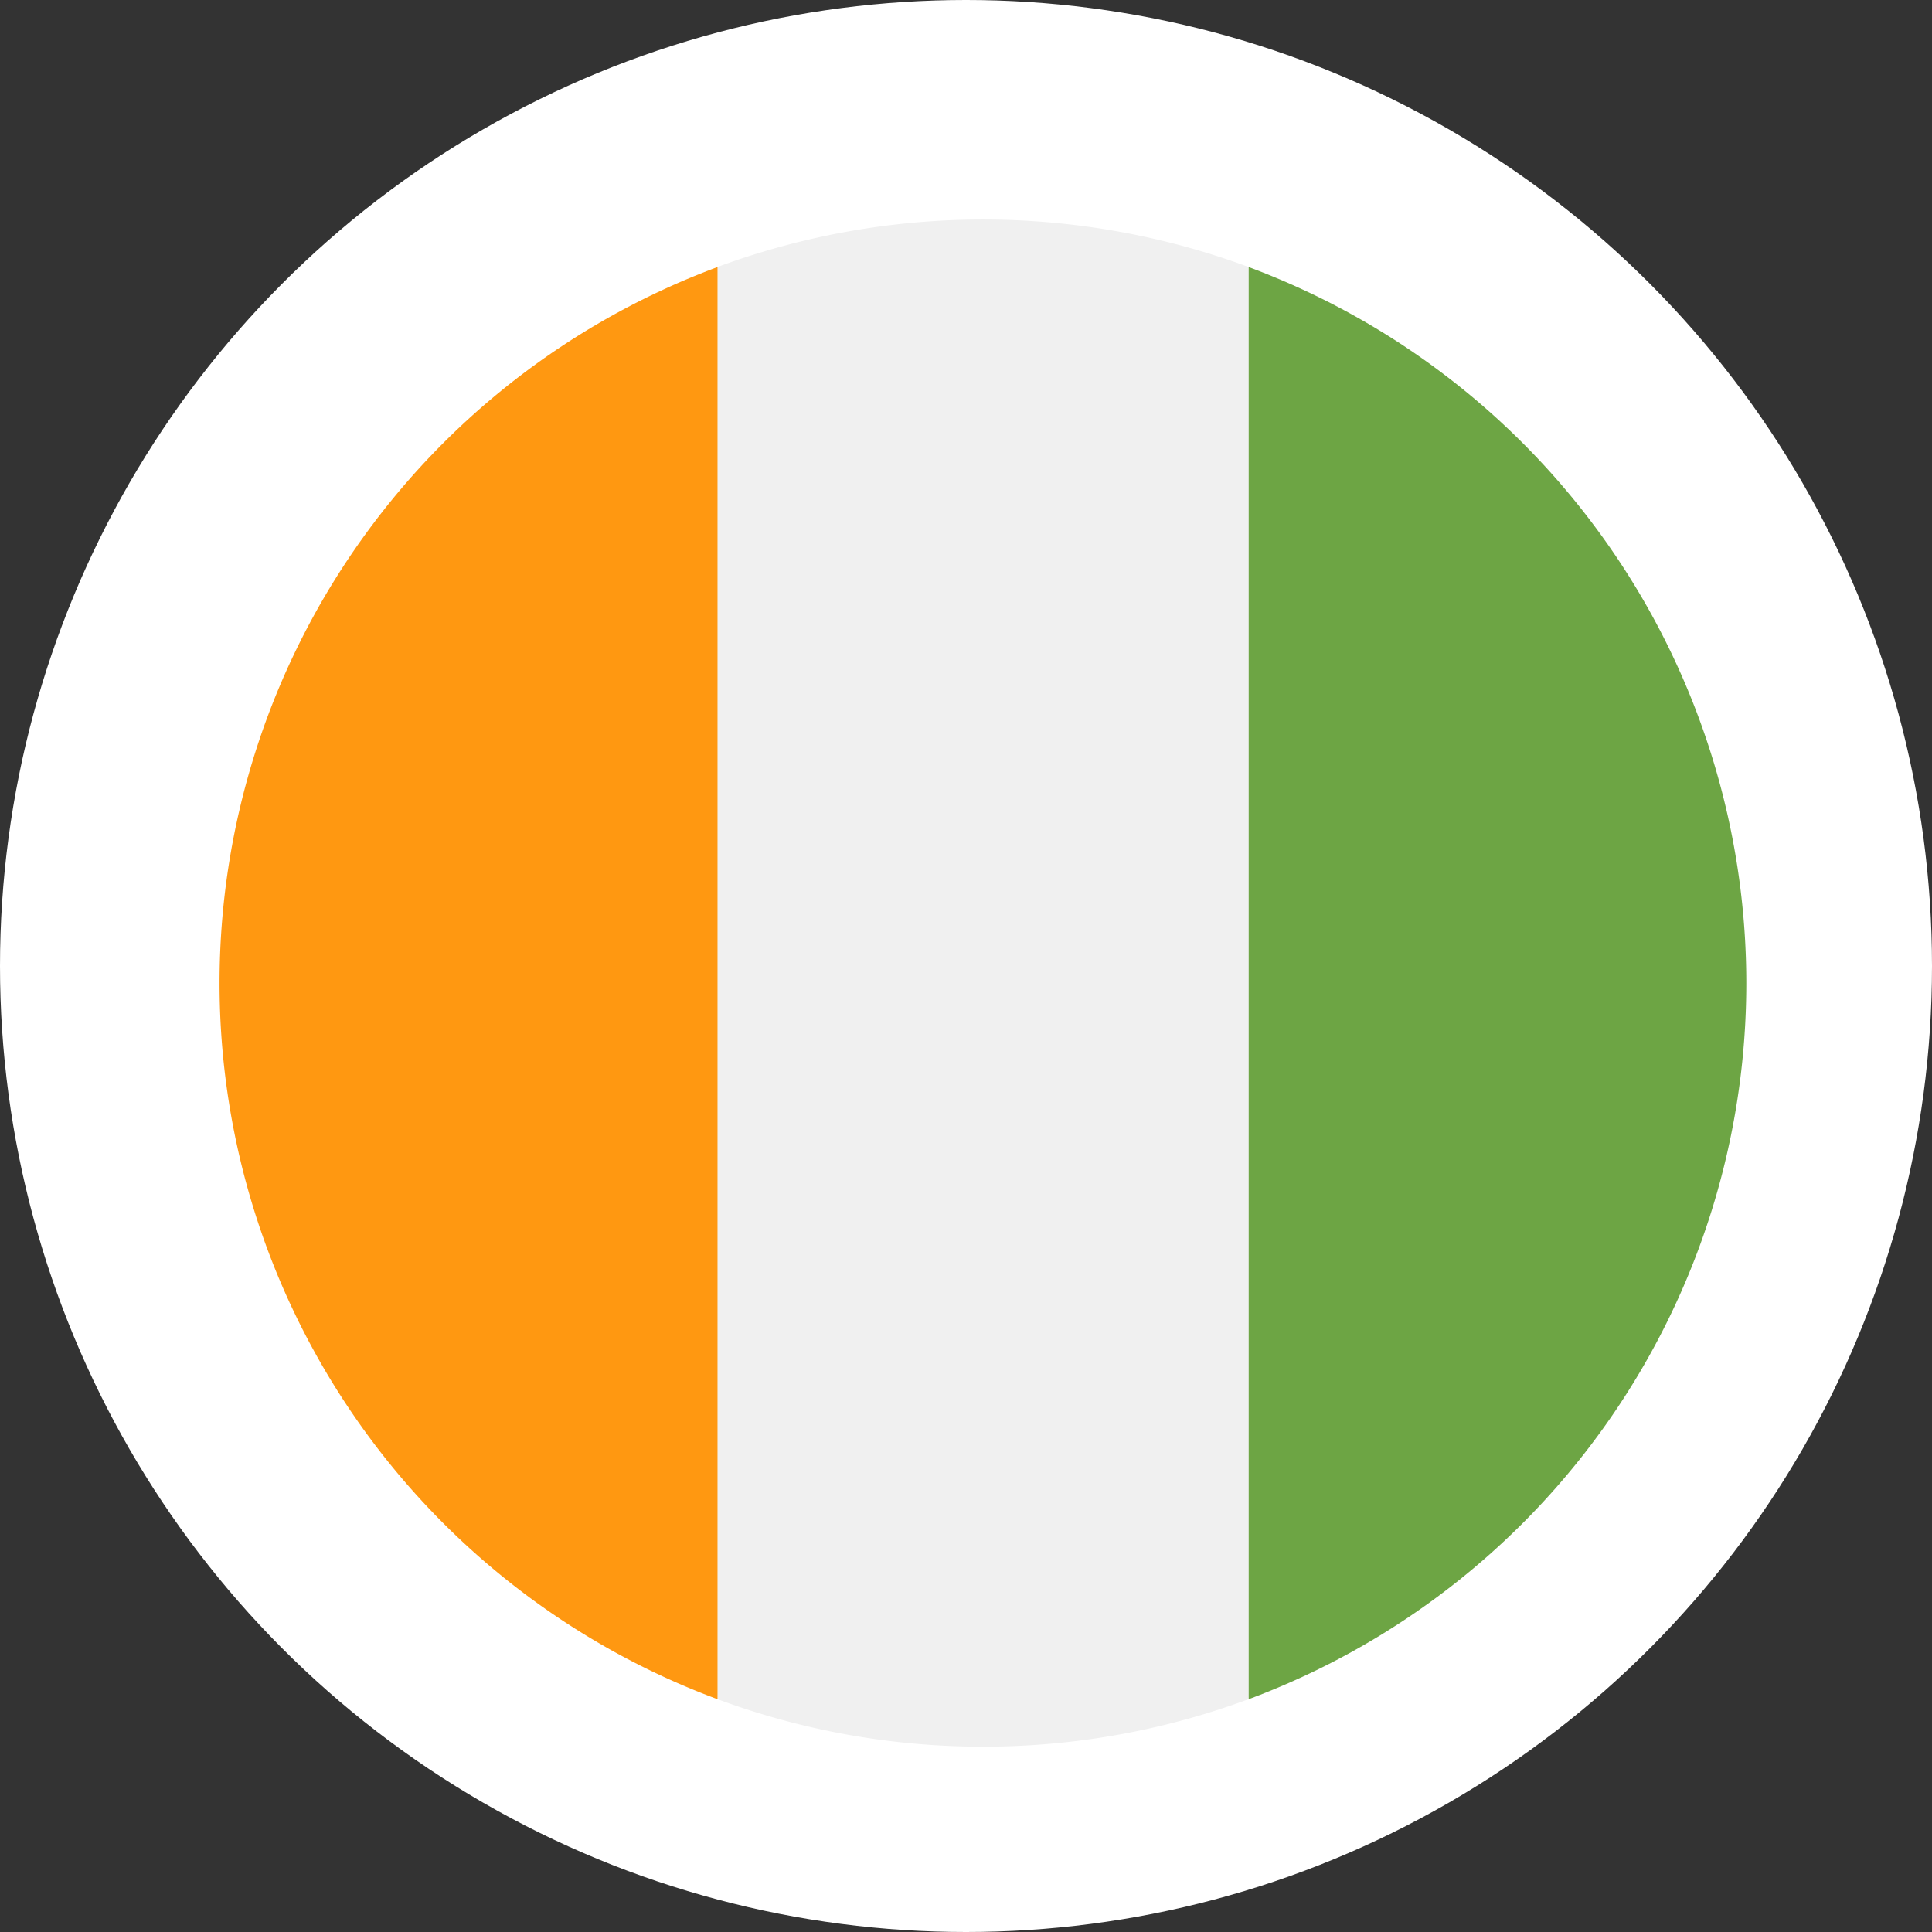
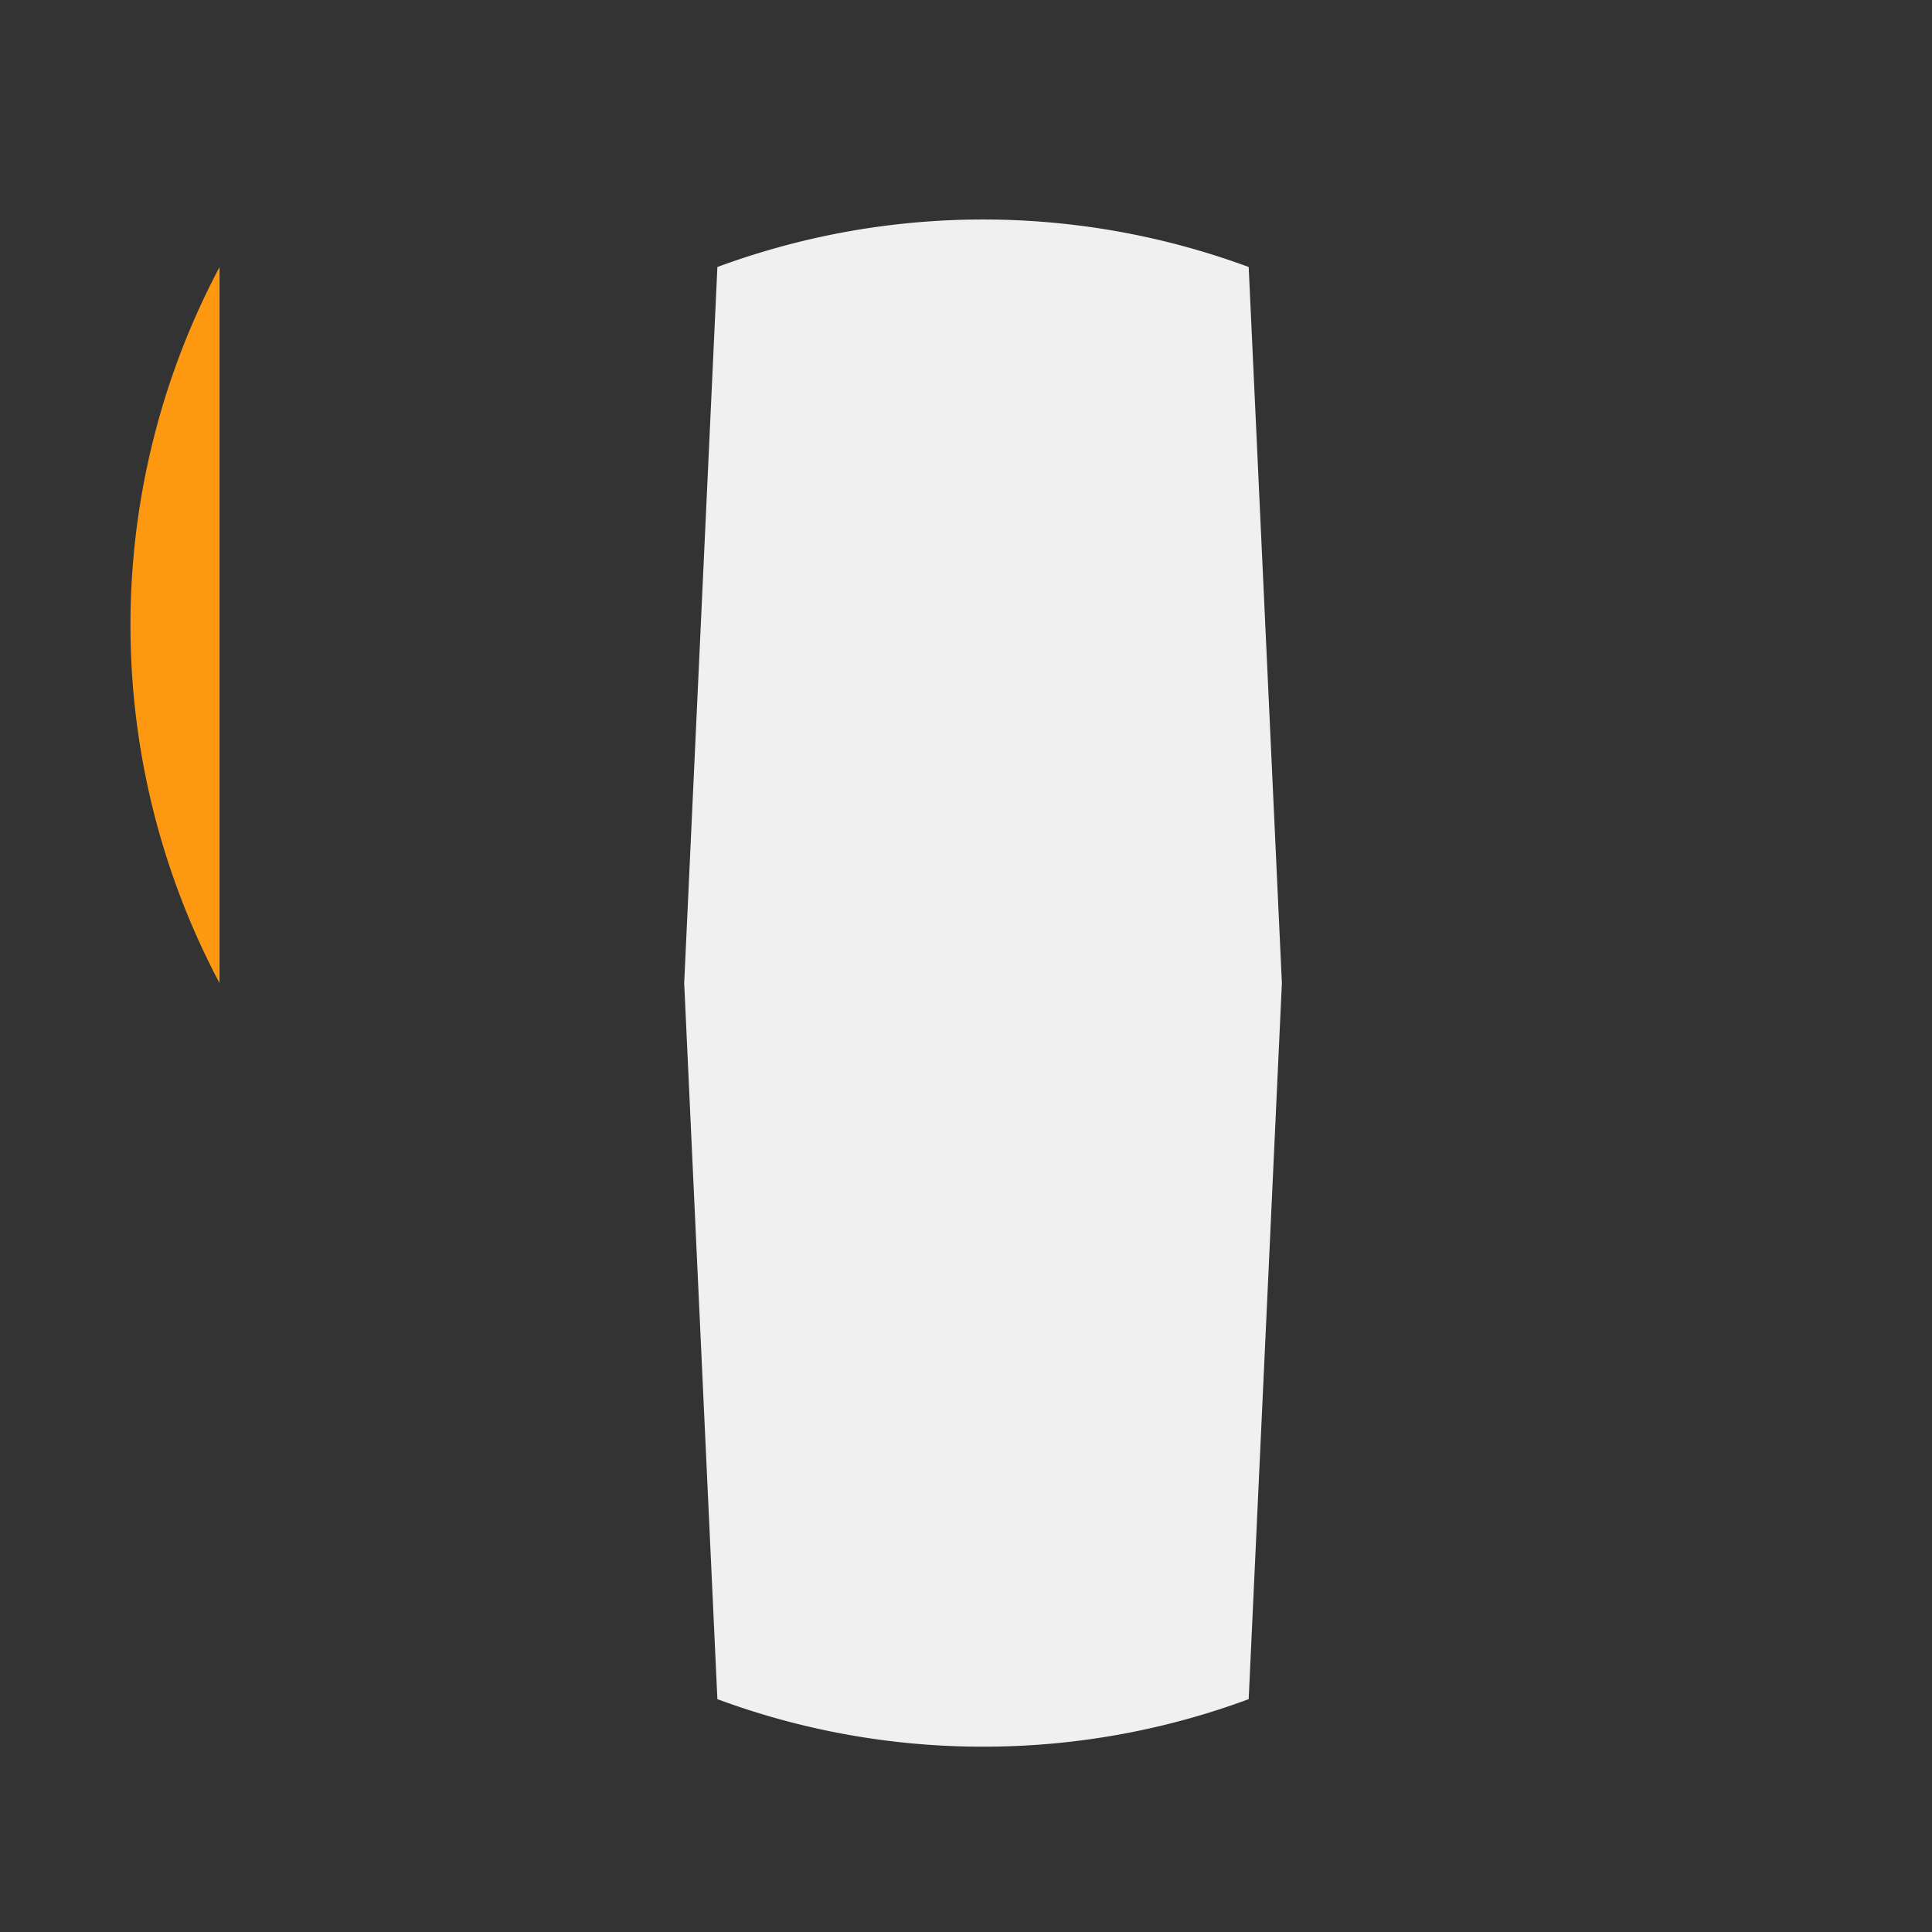
<svg xmlns="http://www.w3.org/2000/svg" width="44" height="44" viewBox="0 0 44 44">
  <rect x="0" y="0" width="44" height="44" fill="#333333" stroke="none" />
  <g id="cote_d_ivoire-flag-advancia" data-name="cote d'ivoire-flag-advancia" transform="translate(-928 -451)">
    <g id="Groupe_265" data-name="Groupe 265" transform="translate(0 -83)">
-       <circle id="Ellipse_18" data-name="Ellipse 18" cx="22" cy="22" r="22" transform="translate(928 534)" fill="#fff" />
-     </g>
+       </g>
    <g id="svgexport-6_12_" data-name="svgexport-6 (12)" transform="translate(933 456)">
      <path id="Tracé_132" data-name="Tracé 132" d="M162.631,34.779a17.35,17.35,0,0,0,6.048-1.082l.756-16.308-.756-16.308a17.453,17.453,0,0,0-12.1,0l-.756,16.308.756,16.308A17.351,17.351,0,0,0,162.631,34.779Z" transform="translate(-145.241)" fill="#f0f0f0" />
-       <path id="Tracé_133" data-name="Tracé 133" d="M0,32.231A17.4,17.4,0,0,0,11.341,48.539V15.923A17.4,17.4,0,0,0,0,32.231Z" transform="translate(0 -14.841)" fill="#ff9811" />
-       <path id="Tracé_134" data-name="Tracé 134" d="M345.043,15.923V48.539a17.4,17.4,0,0,0,0-32.616Z" transform="translate(-321.605 -14.841)" fill="#6da544" />
+       <path id="Tracé_133" data-name="Tracé 133" d="M0,32.231V15.923A17.4,17.4,0,0,0,0,32.231Z" transform="translate(0 -14.841)" fill="#ff9811" />
    </g>
  </g>
</svg>